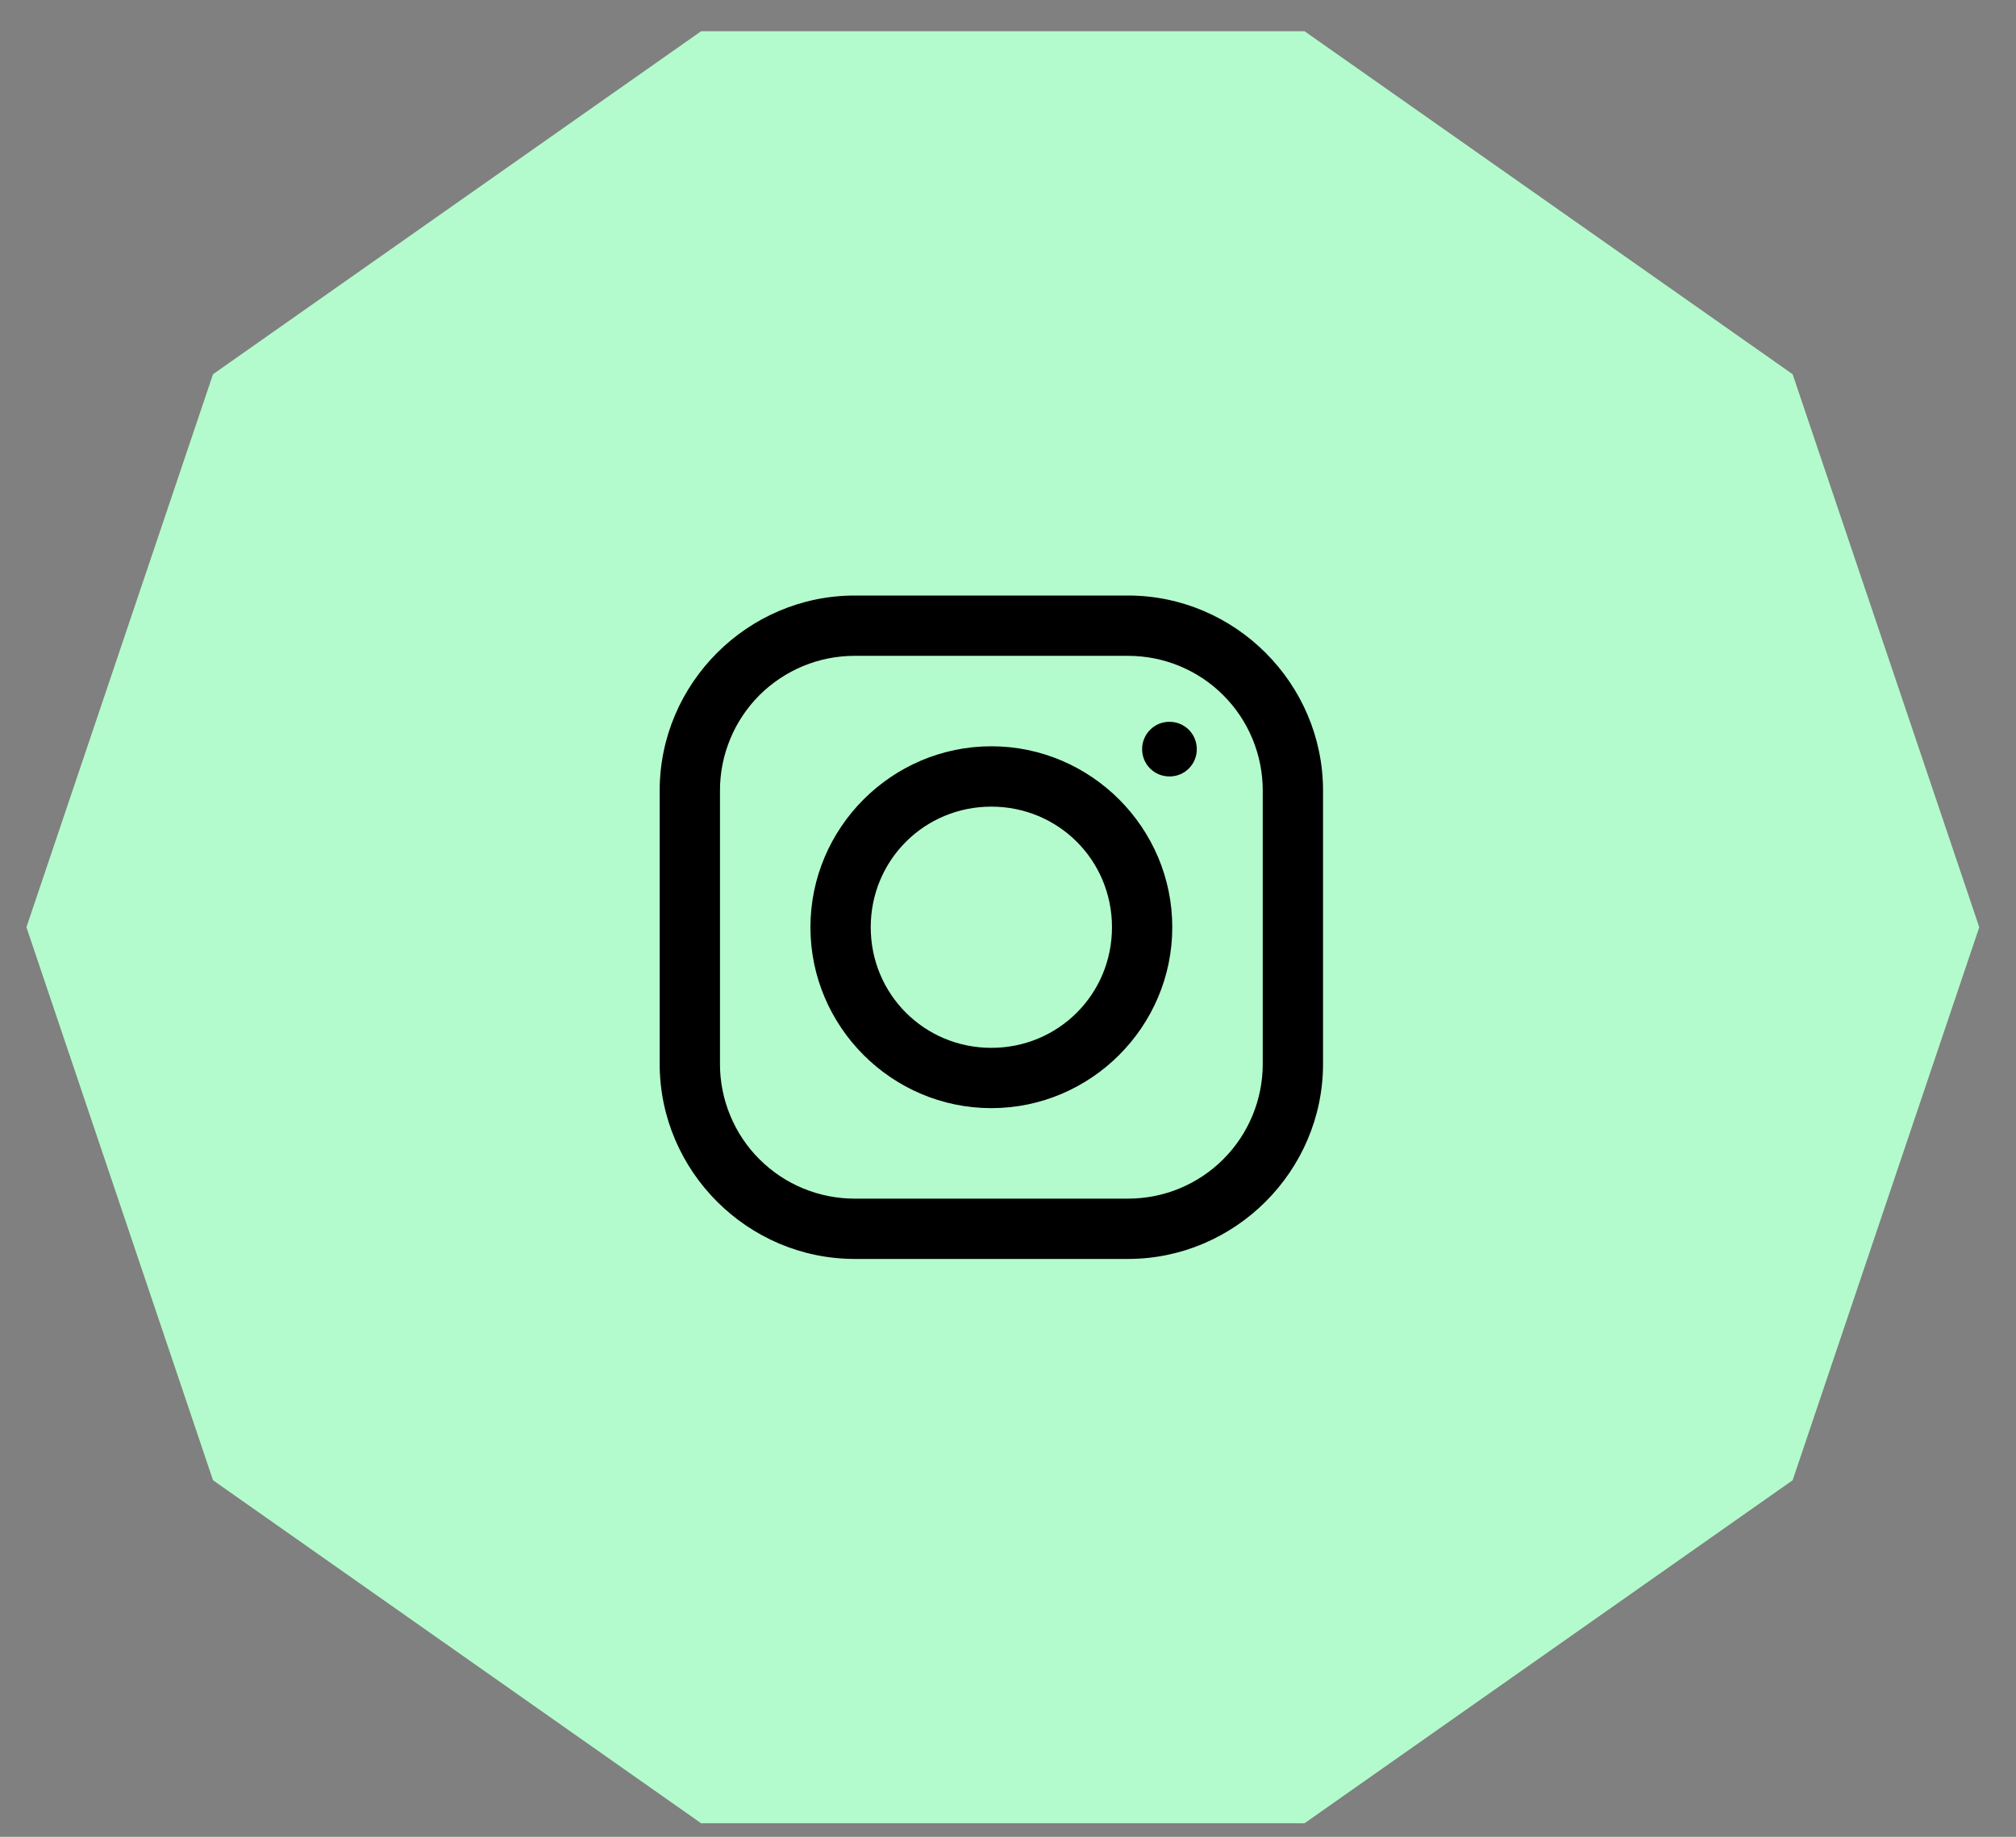
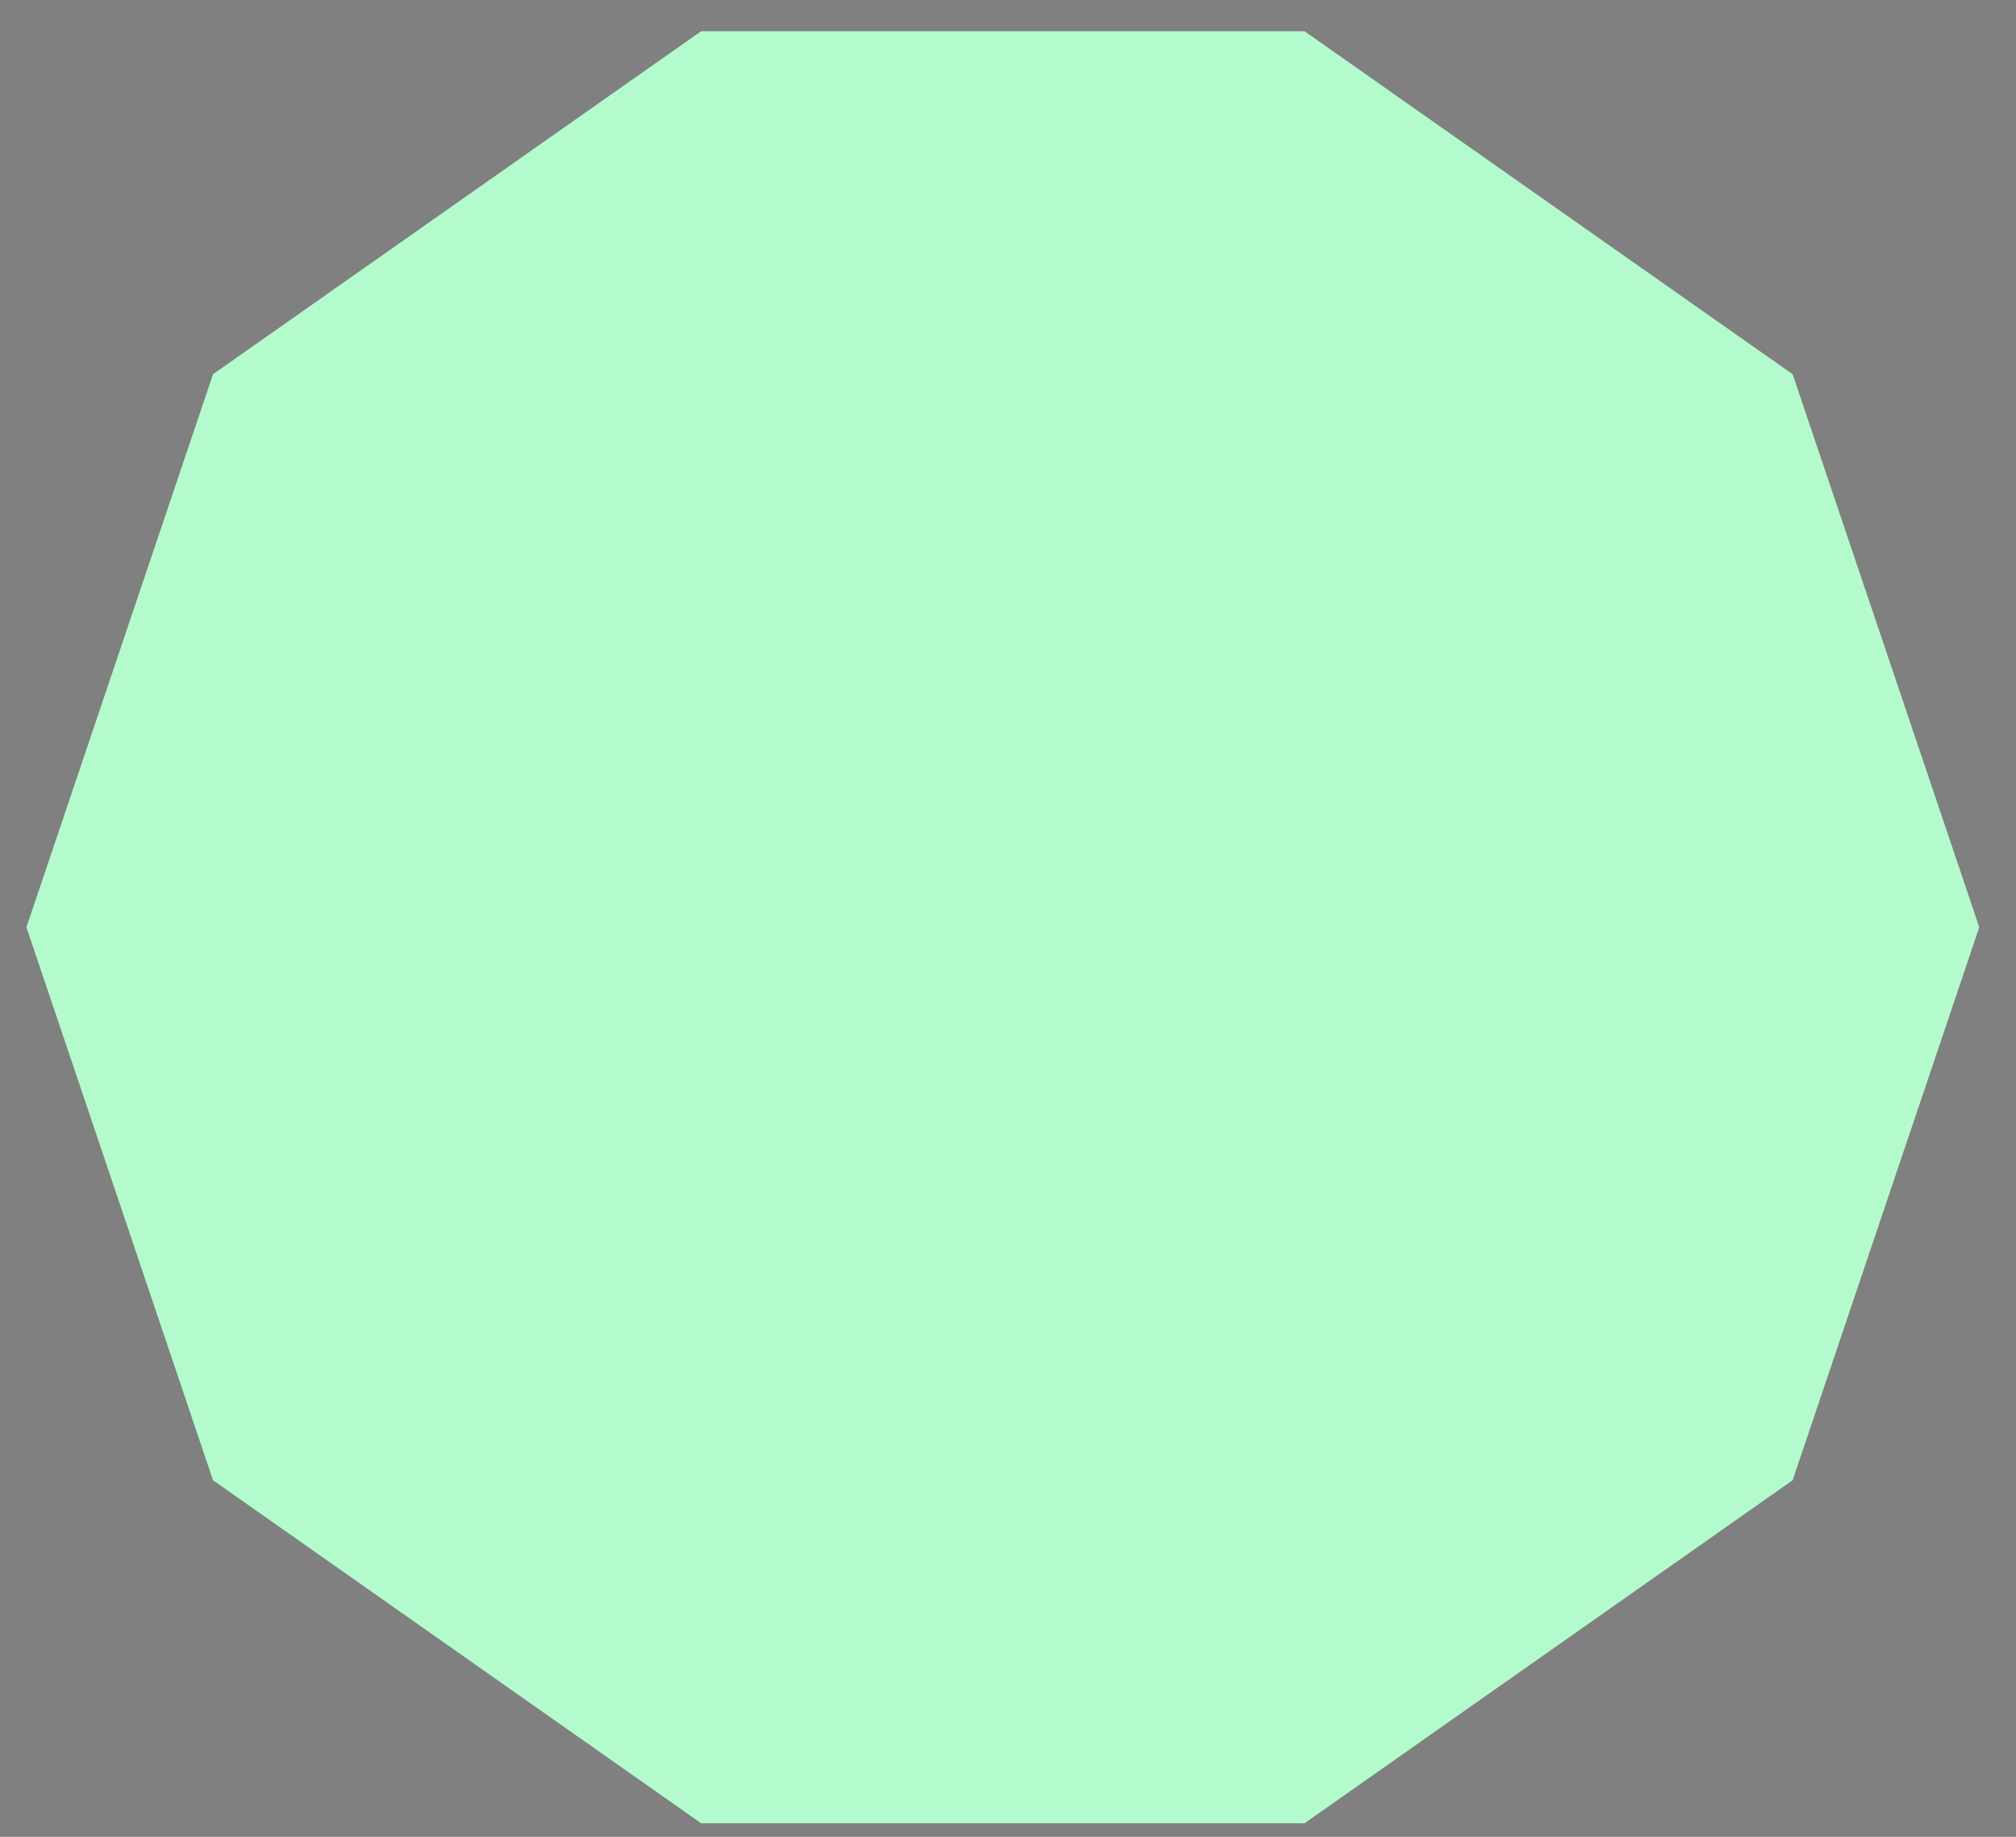
<svg xmlns="http://www.w3.org/2000/svg" width="45" height="41" viewBox="0 0 45 41" fill="none">
  <rect x="0" y="0" width="45" height="41" fill="#808080" stroke="none" />
  <path d="M15.65 0.697L4.755 8.353L0.59 20.697L4.755 33.041L15.65 40.697H29.119L40.014 33.041L44.18 20.697L40.014 8.353L29.119 0.697H15.65Z" fill="#B3FBCC" />
-   <path d="M19.079 13.293C16.689 13.293 14.725 15.254 14.725 17.647V23.747C14.725 26.137 16.686 28.101 19.079 28.101H25.178C27.568 28.101 29.532 26.139 29.532 23.747V17.648C29.532 15.257 27.571 13.293 25.178 13.293H19.079ZM19.079 14.639H25.178C25.573 14.639 25.965 14.716 26.33 14.867C26.695 15.018 27.027 15.239 27.306 15.519C27.586 15.798 27.807 16.13 27.958 16.495C28.109 16.861 28.187 17.252 28.186 17.647V23.747C28.187 24.142 28.109 24.533 27.958 24.898C27.807 25.263 27.586 25.595 27.306 25.875C27.027 26.154 26.695 26.376 26.33 26.527C25.965 26.678 25.573 26.755 25.178 26.755H19.079C18.684 26.755 18.293 26.678 17.927 26.527C17.562 26.376 17.23 26.154 16.951 25.875C16.671 25.596 16.45 25.264 16.299 24.898C16.148 24.533 16.07 24.142 16.071 23.747V17.648C16.07 17.253 16.148 16.861 16.299 16.496C16.449 16.131 16.671 15.799 16.95 15.519C17.23 15.24 17.562 15.018 17.927 14.867C18.292 14.716 18.683 14.639 19.079 14.639ZM26.104 16.112C26.023 16.111 25.944 16.127 25.87 16.157C25.796 16.188 25.728 16.233 25.672 16.29C25.615 16.346 25.57 16.414 25.54 16.488C25.509 16.562 25.494 16.641 25.494 16.722C25.494 17.061 25.764 17.331 26.104 17.331C26.184 17.332 26.263 17.316 26.338 17.286C26.412 17.256 26.479 17.211 26.536 17.154C26.593 17.097 26.638 17.03 26.668 16.956C26.699 16.881 26.715 16.802 26.714 16.722C26.715 16.641 26.699 16.562 26.668 16.488C26.638 16.413 26.593 16.346 26.536 16.289C26.479 16.233 26.412 16.188 26.338 16.157C26.263 16.127 26.184 16.111 26.104 16.112ZM22.128 16.658C19.907 16.658 18.09 18.476 18.09 20.697C18.09 22.918 19.907 24.735 22.128 24.735C24.35 24.735 26.167 22.918 26.167 20.697C26.167 18.476 24.35 16.658 22.128 16.658ZM22.128 18.005C23.625 18.005 24.821 19.201 24.821 20.697C24.821 22.193 23.625 23.389 22.128 23.389C20.632 23.389 19.436 22.193 19.436 20.697C19.436 19.201 20.632 18.005 22.128 18.005Z" fill="black" />
</svg>